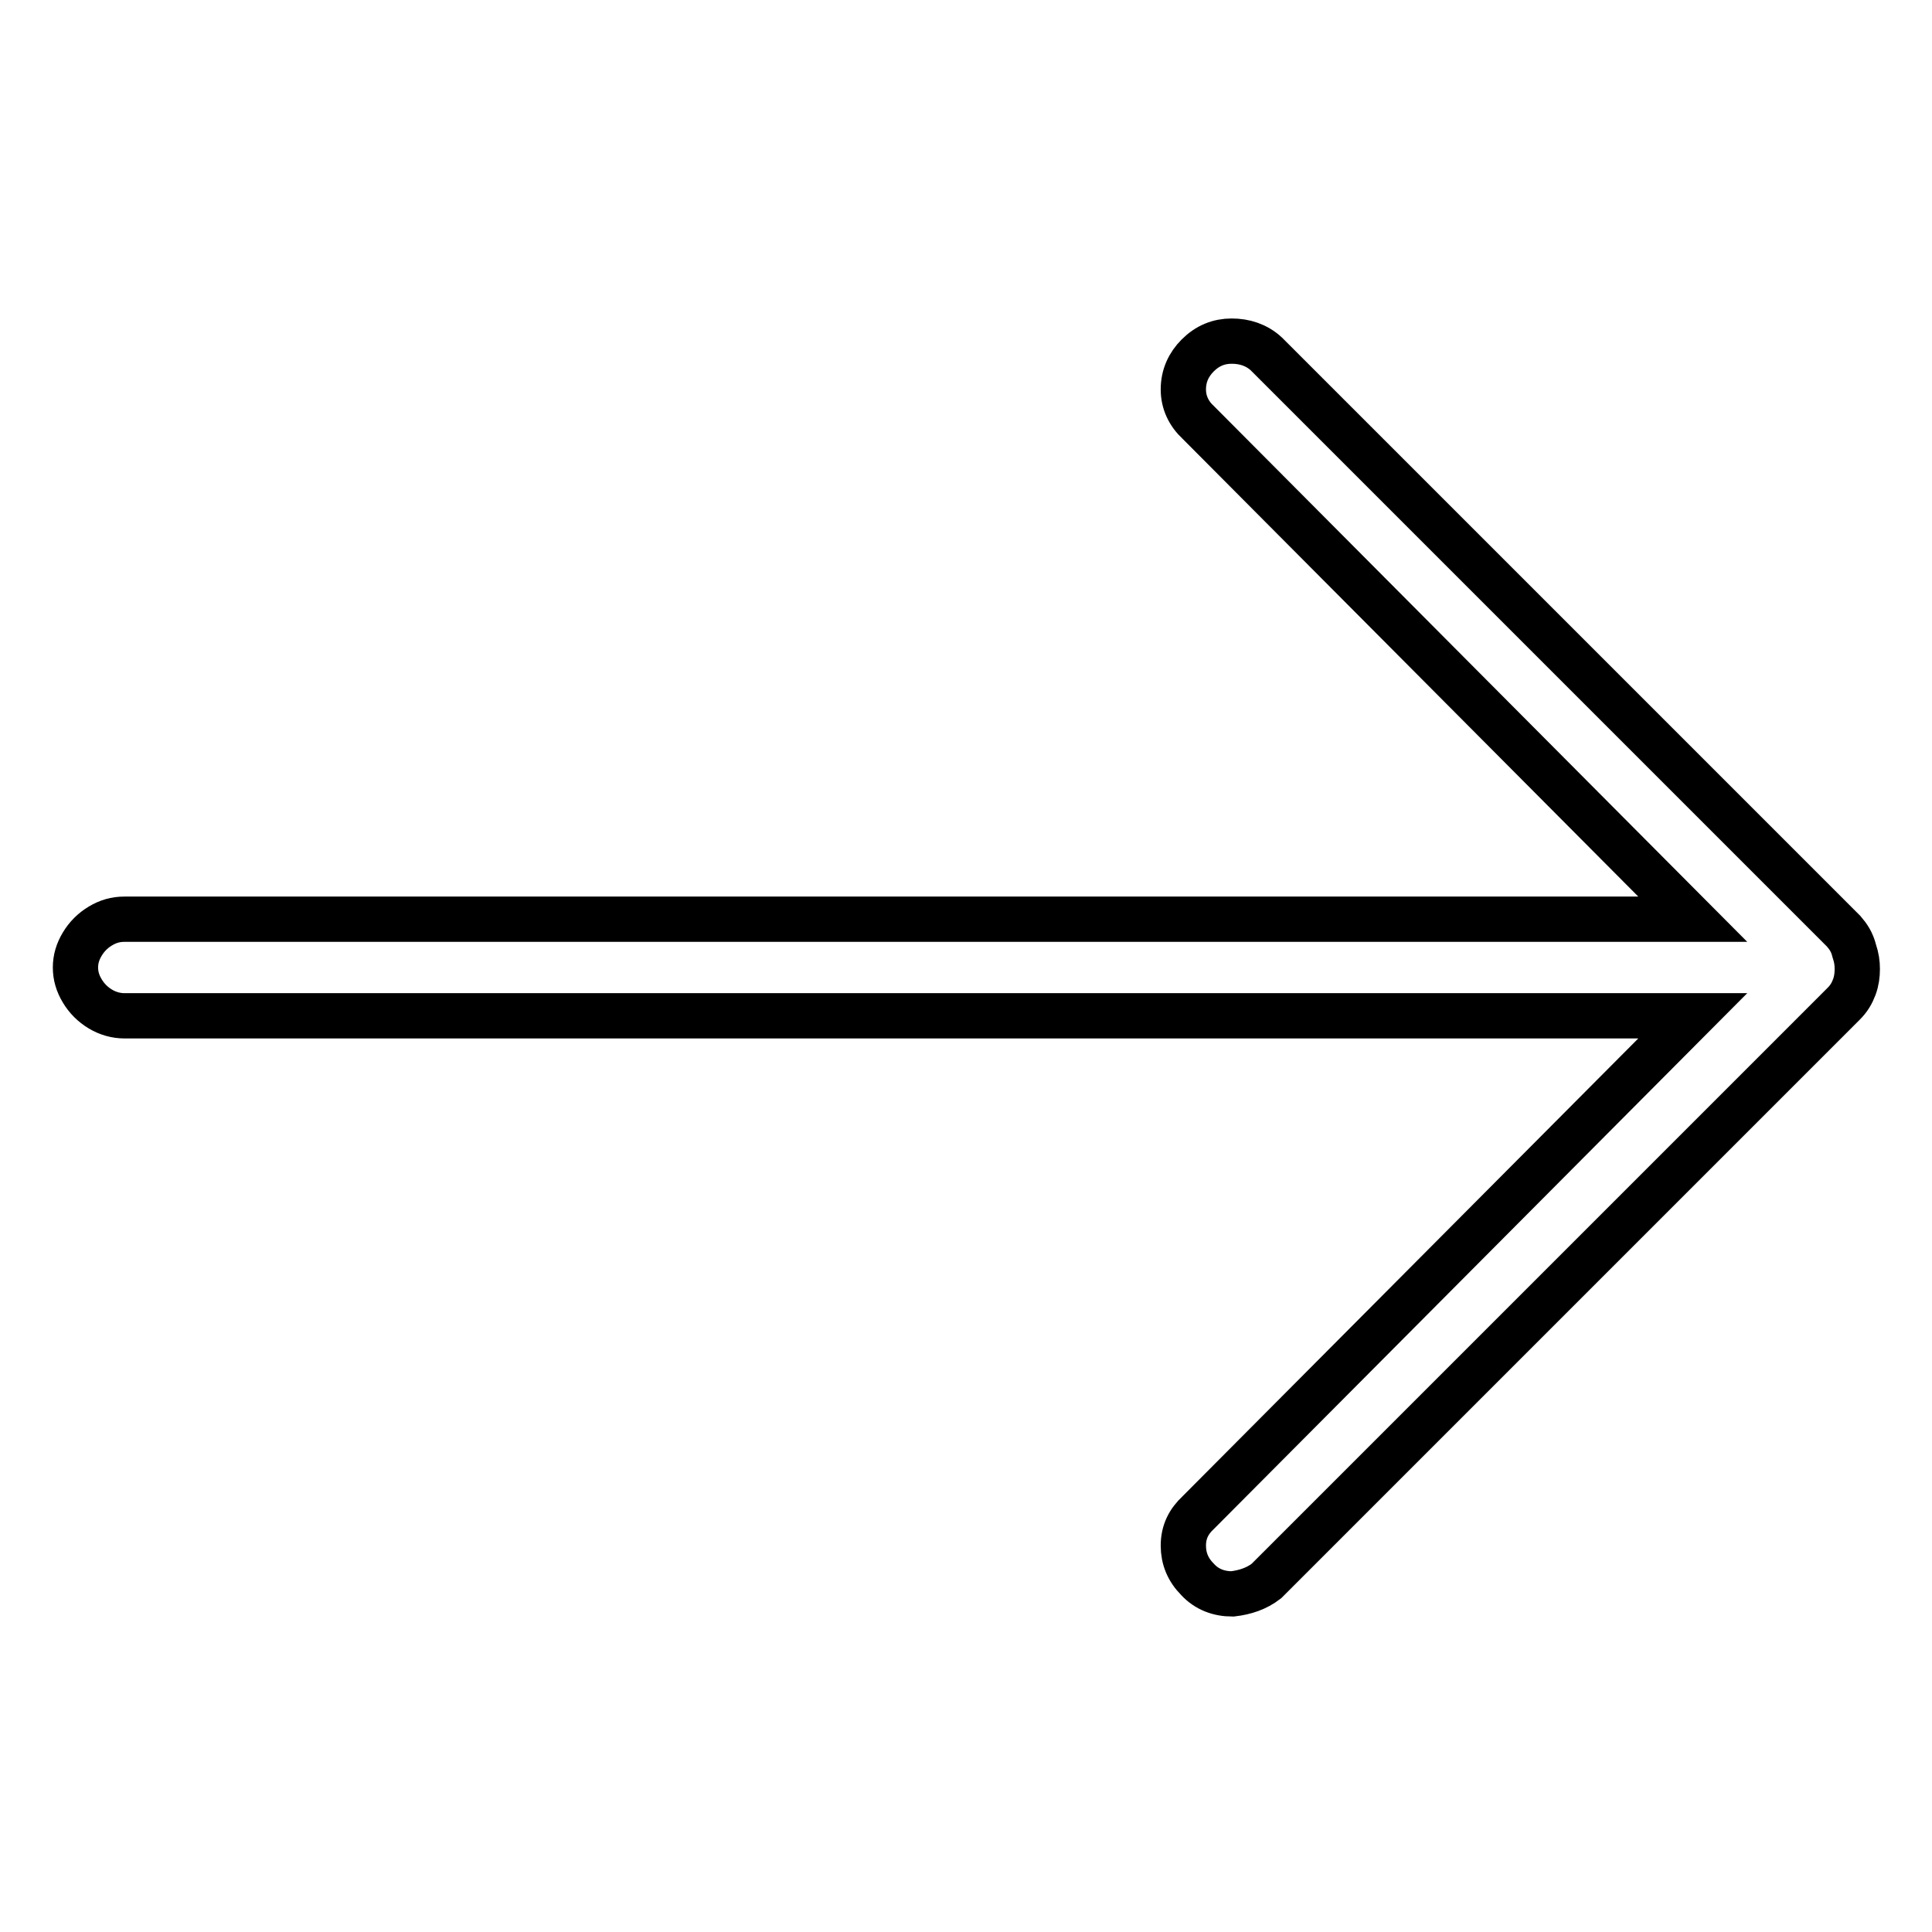
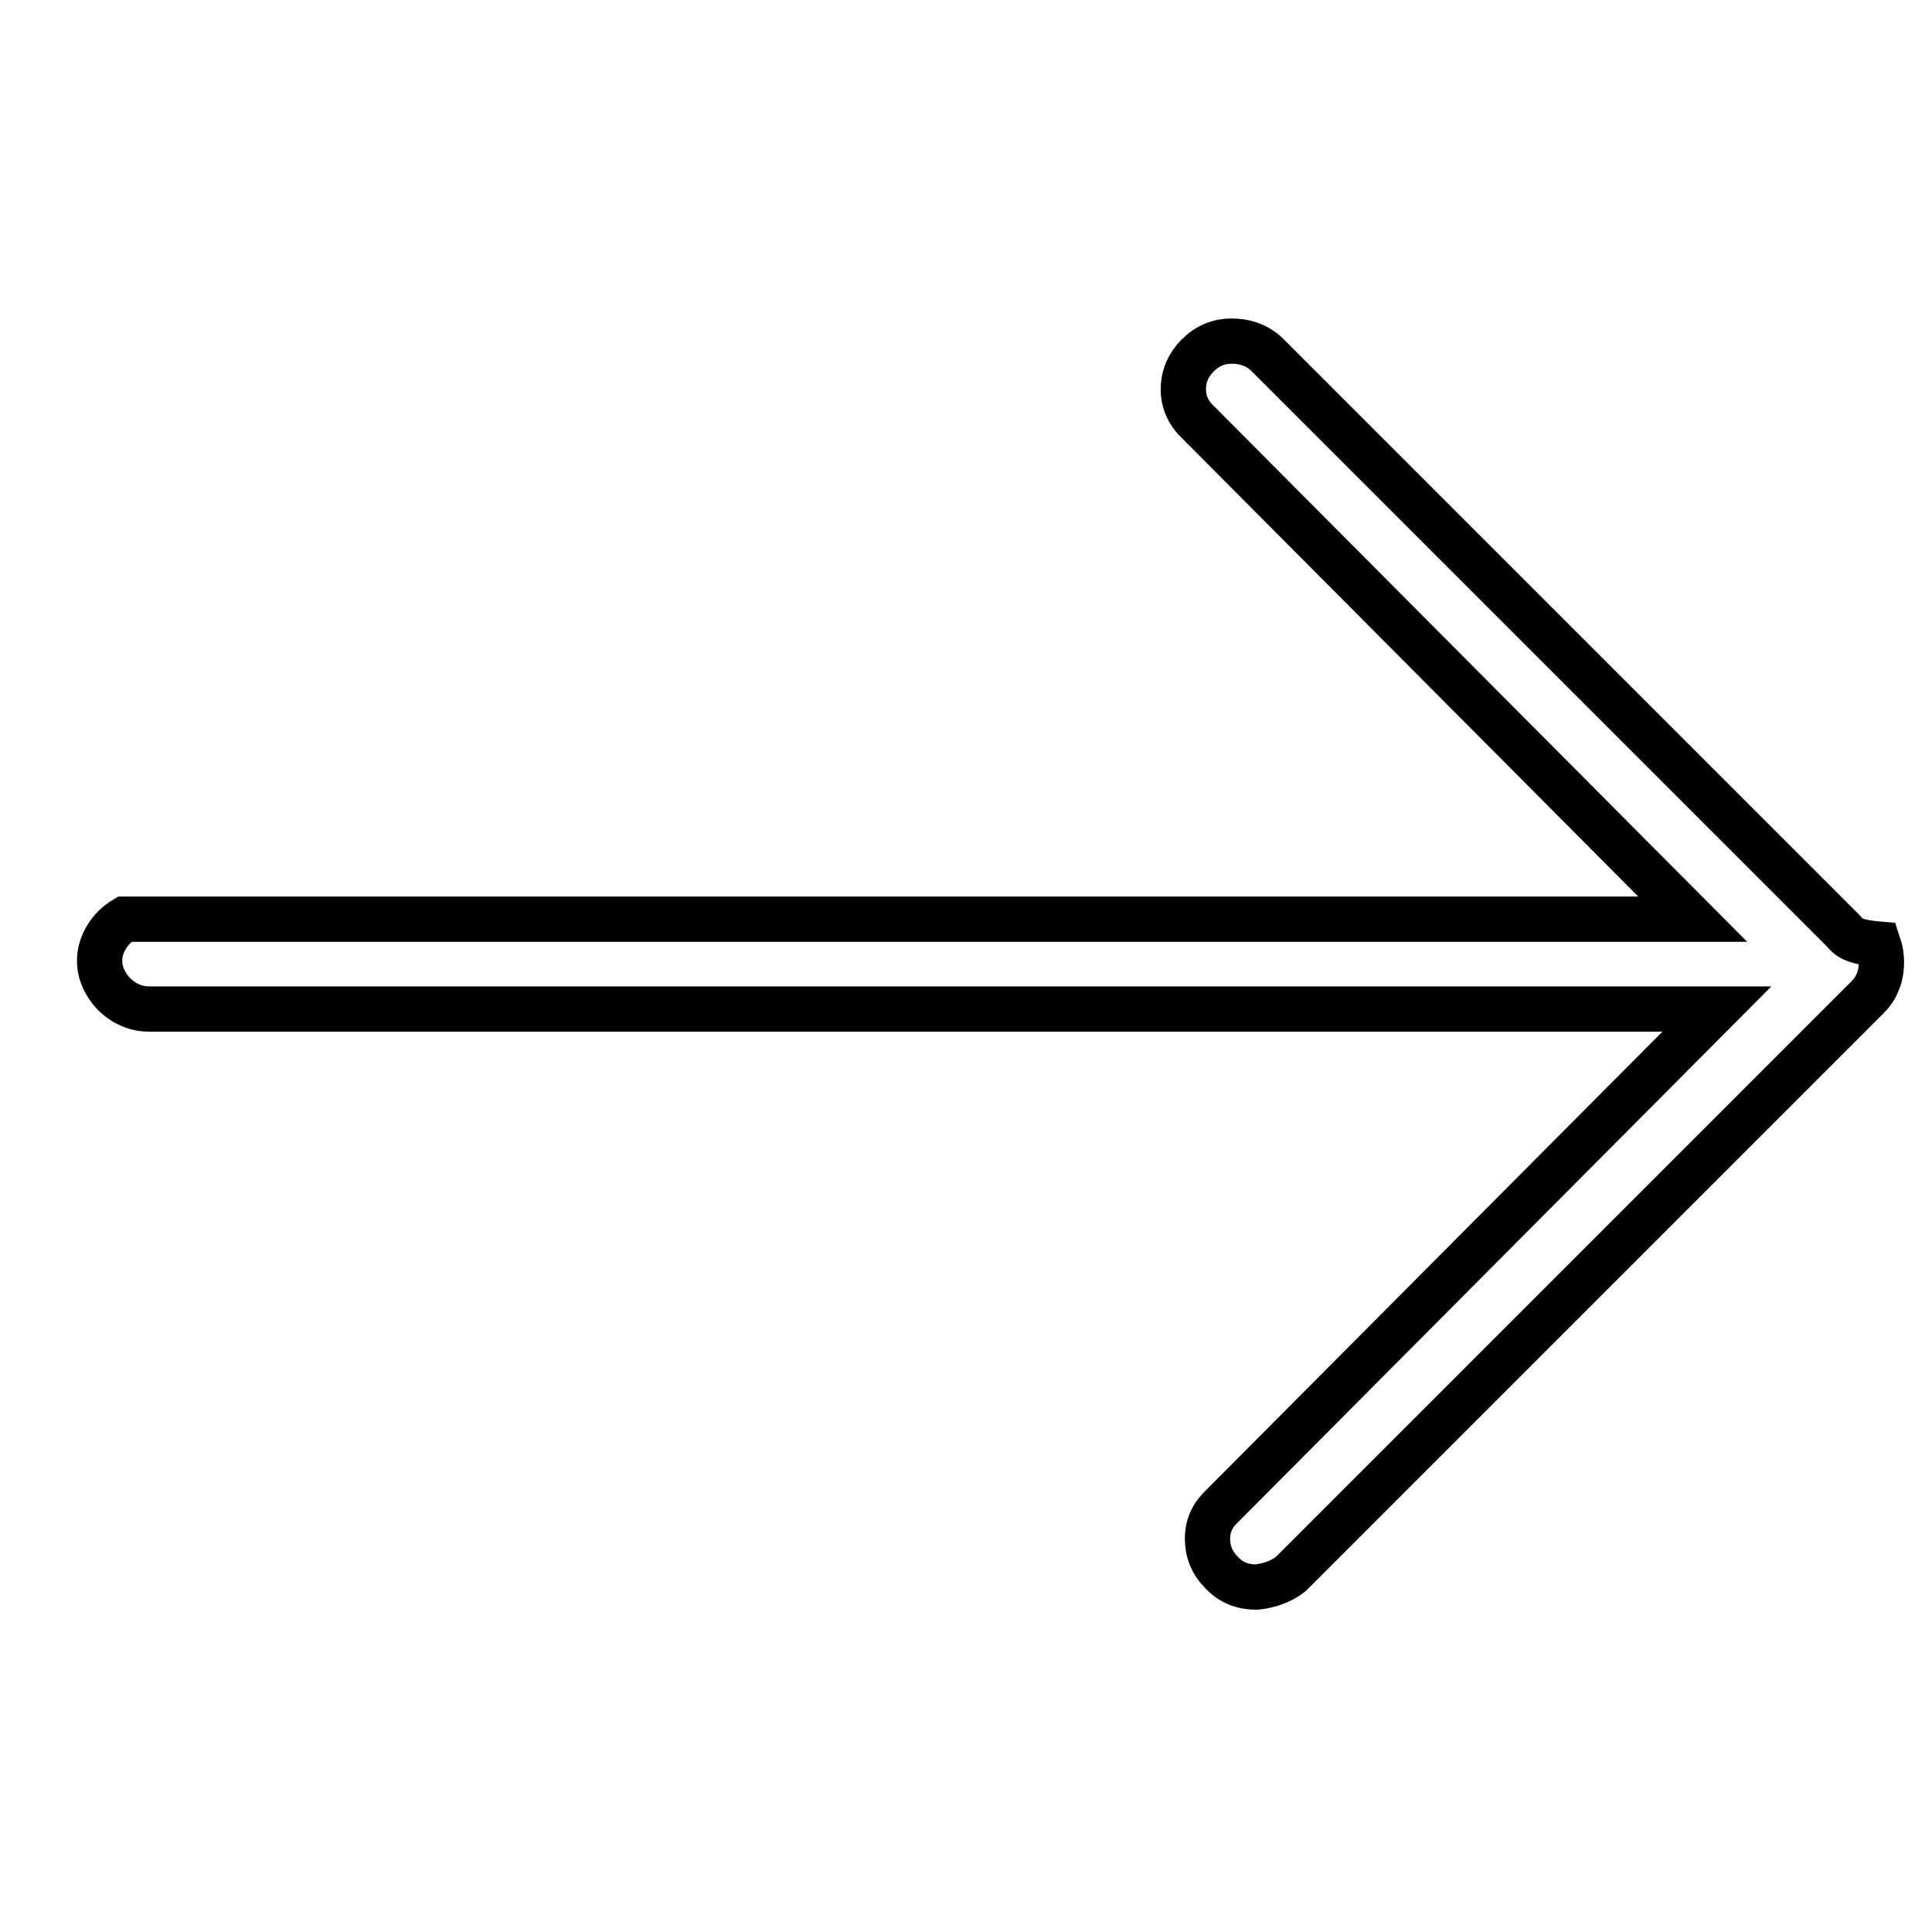
<svg xmlns="http://www.w3.org/2000/svg" version="1.1" x="0px" y="0px" viewBox="0 0 256 256" enable-background="new 0 0 256 256" xml:space="preserve">
  <g>
-     <path stroke-width="6" fill-opacity="0" stroke="#000000" d="M244.3,123.4l-76.5-76.5c-1.3-1.2-2.9-1.7-4.6-1.7c-1.7,0-3.2,0.6-4.5,1.9c-1.2,1.2-1.9,2.7-1.9,4.5 c0,1.7,0.7,3.2,2,4.4l65.5,65.8H16.5c-1.2,0-2.2,0.3-3.2,0.9c-1,0.6-1.8,1.4-2.4,2.4s-0.9,2-0.9,3.1c0,1.1,0.3,2.1,0.9,3.1 c0.6,1,1.4,1.8,2.4,2.4c1,0.6,2.1,0.9,3.2,0.9h207.8l-65.5,65.8c-1.3,1.2-2,2.6-2,4.4c0,1.7,0.6,3.2,1.9,4.5 c1.2,1.3,2.8,1.9,4.6,1.9c1.7-0.2,3.2-0.7,4.5-1.7l76.5-76.5c0.7-0.7,1.1-1.4,1.4-2.2c0.3-0.8,0.4-1.6,0.4-2.4s-0.1-1.5-0.4-2.4 C245.4,124.8,244.9,124.1,244.3,123.4z" />
+     <path stroke-width="6" fill-opacity="0" stroke="#000000" d="M244.3,123.4l-76.5-76.5c-1.3-1.2-2.9-1.7-4.6-1.7c-1.7,0-3.2,0.6-4.5,1.9c-1.2,1.2-1.9,2.7-1.9,4.5 c0,1.7,0.7,3.2,2,4.4l65.5,65.8H16.5c-1,0.6-1.8,1.4-2.4,2.4s-0.9,2-0.9,3.1c0,1.1,0.3,2.1,0.9,3.1 c0.6,1,1.4,1.8,2.4,2.4c1,0.6,2.1,0.9,3.2,0.9h207.8l-65.5,65.8c-1.3,1.2-2,2.6-2,4.4c0,1.7,0.6,3.2,1.9,4.5 c1.2,1.3,2.8,1.9,4.6,1.9c1.7-0.2,3.2-0.7,4.5-1.7l76.5-76.5c0.7-0.7,1.1-1.4,1.4-2.2c0.3-0.8,0.4-1.6,0.4-2.4s-0.1-1.5-0.4-2.4 C245.4,124.8,244.9,124.1,244.3,123.4z" />
  </g>
</svg>